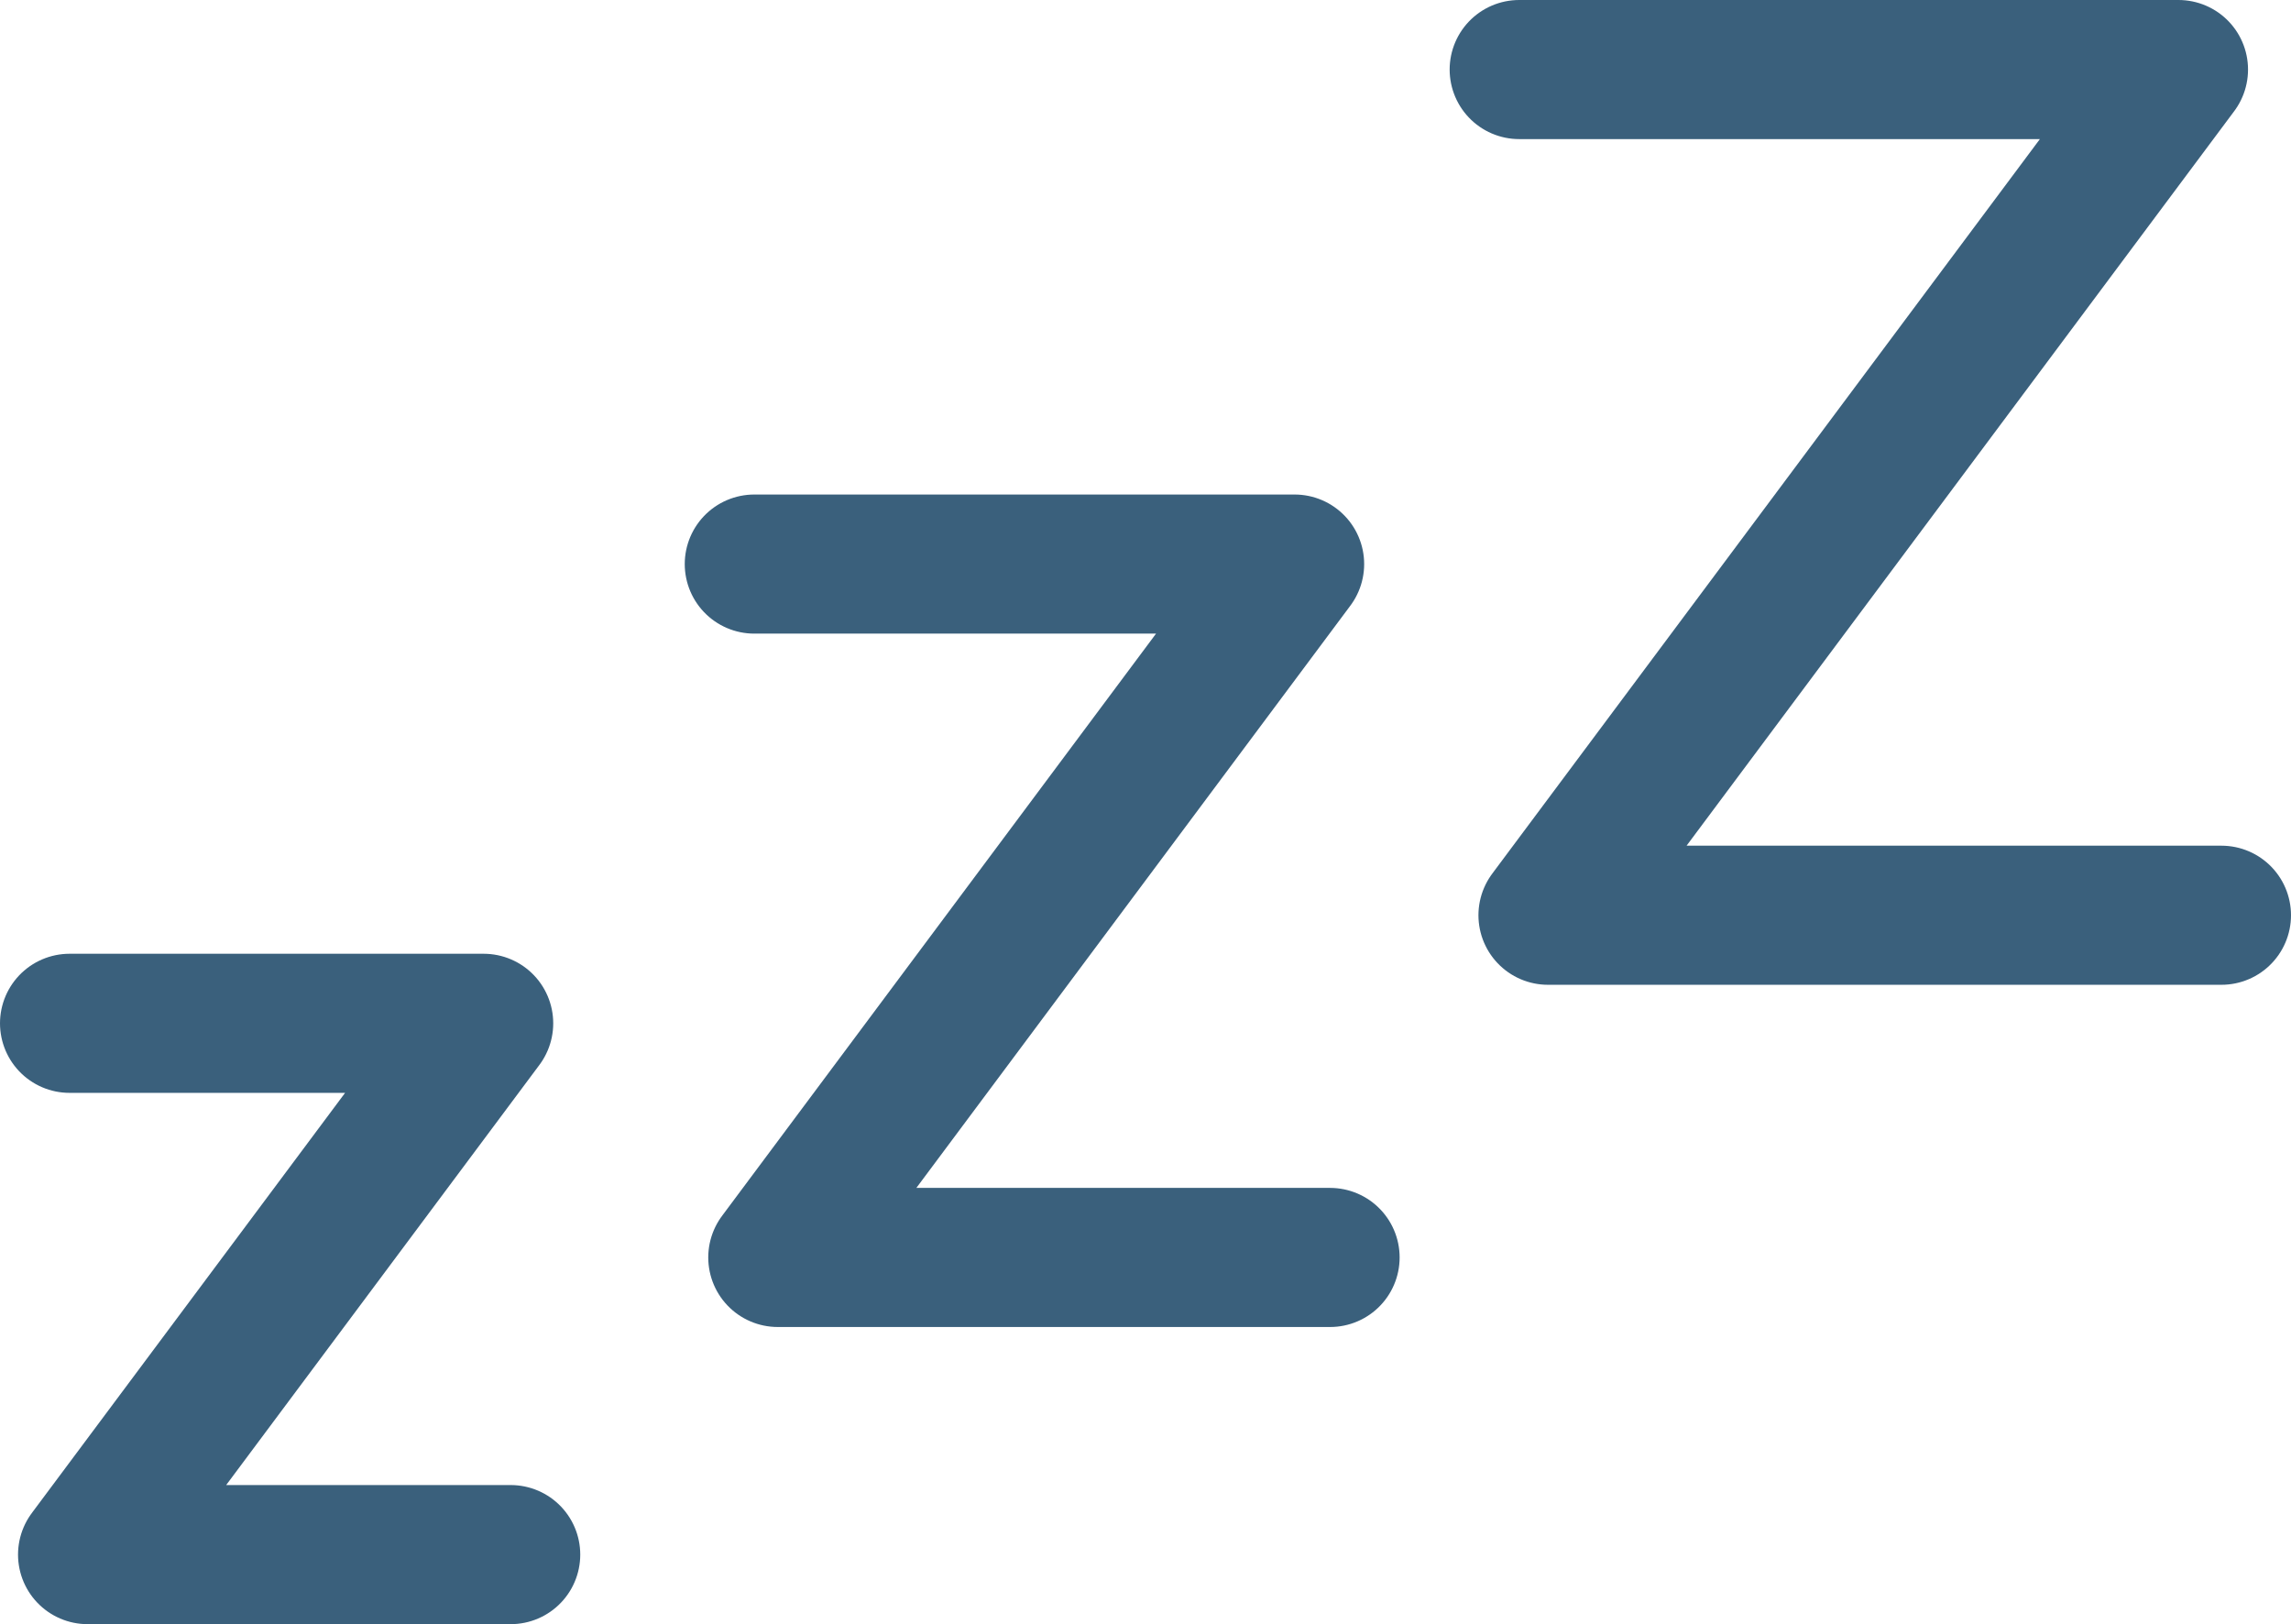
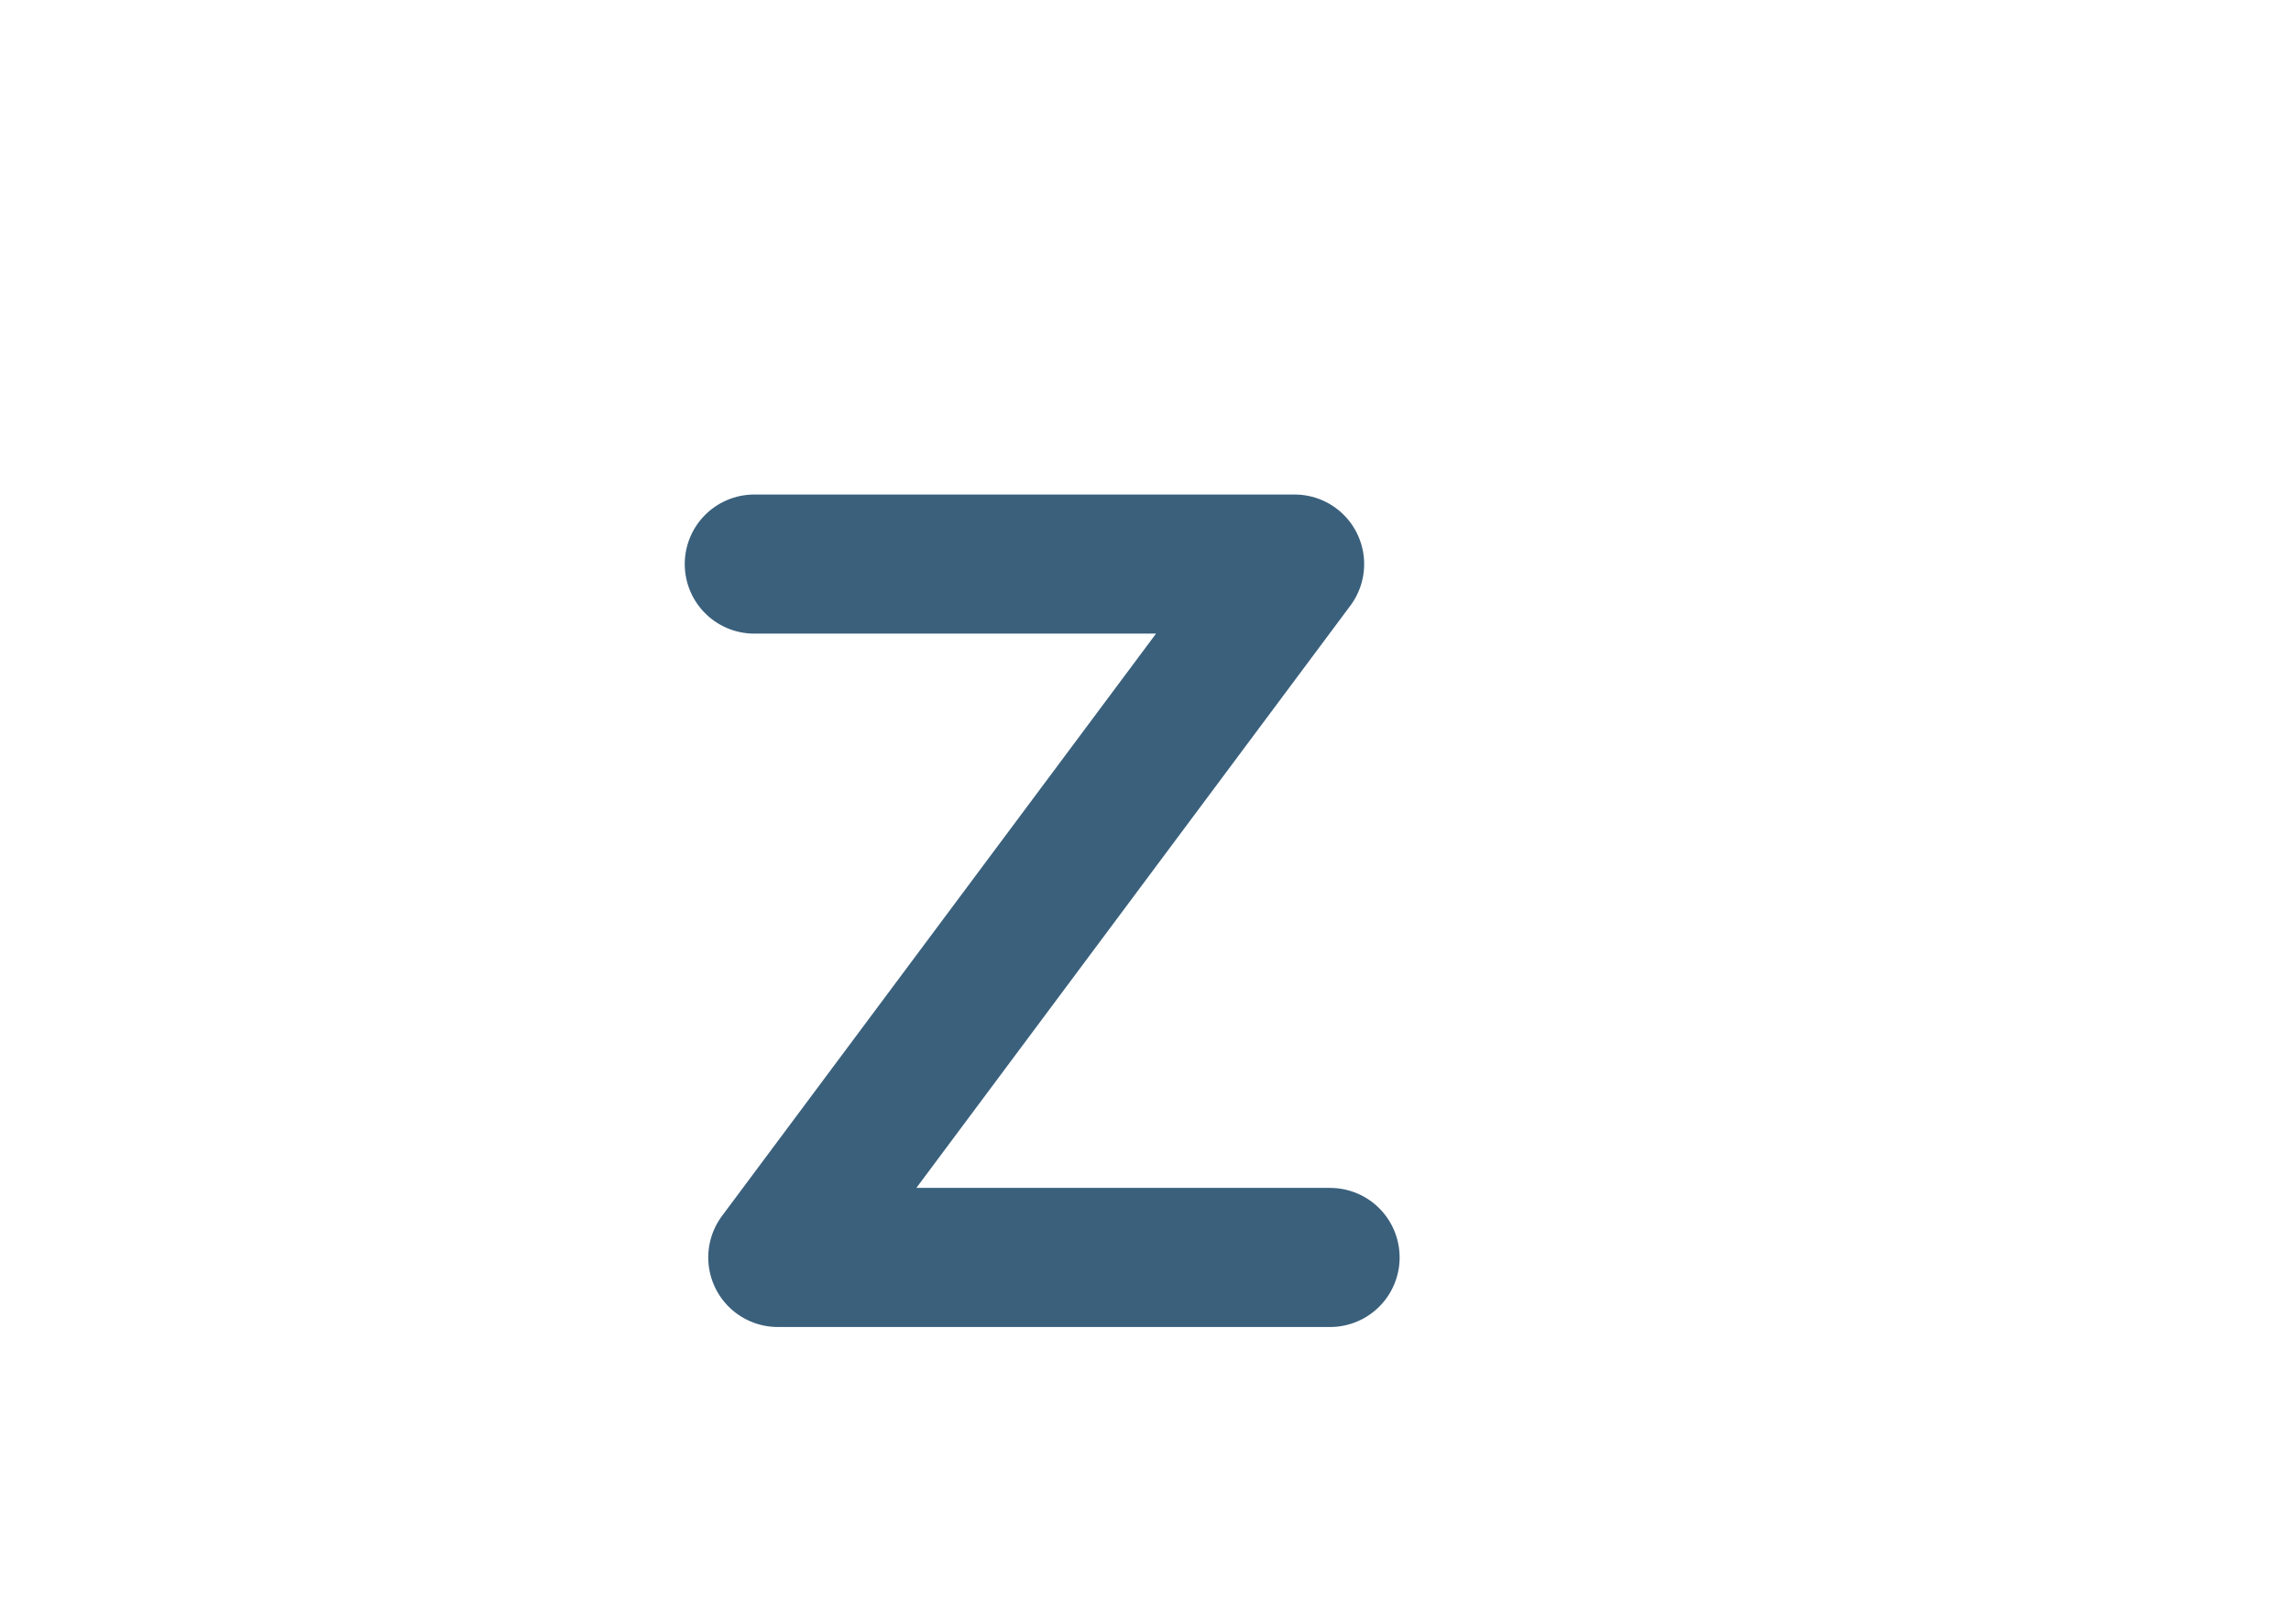
<svg xmlns="http://www.w3.org/2000/svg" id="snore-calm-icon-zzz" width="49.417" height="35.029" viewBox="0 0 49.417 35.029">
-   <path id="Path_1332" data-name="Path 1332" d="M1.5,19.111h8.933L1.889,30.57h9.127" transform="translate(0 2.96)" fill="none" stroke="#3a607c" stroke-linecap="round" stroke-linejoin="round" stroke-width="3" />
  <path id="Path_1333" data-name="Path 1333" d="M14.145,10.631H25.8L14.652,25.586H26.565" transform="translate(2.125 1.535)" fill="none" stroke="#3a607c" stroke-linecap="round" stroke-linejoin="round" stroke-width="3" />
-   <path id="Path_1334" data-name="Path 1334" d="M28.27,1.5H42.491l-13.6,18.24H43.418" transform="translate(4.499)" fill="none" stroke="#3a607c" stroke-linecap="round" stroke-linejoin="round" stroke-width="3" />
</svg>